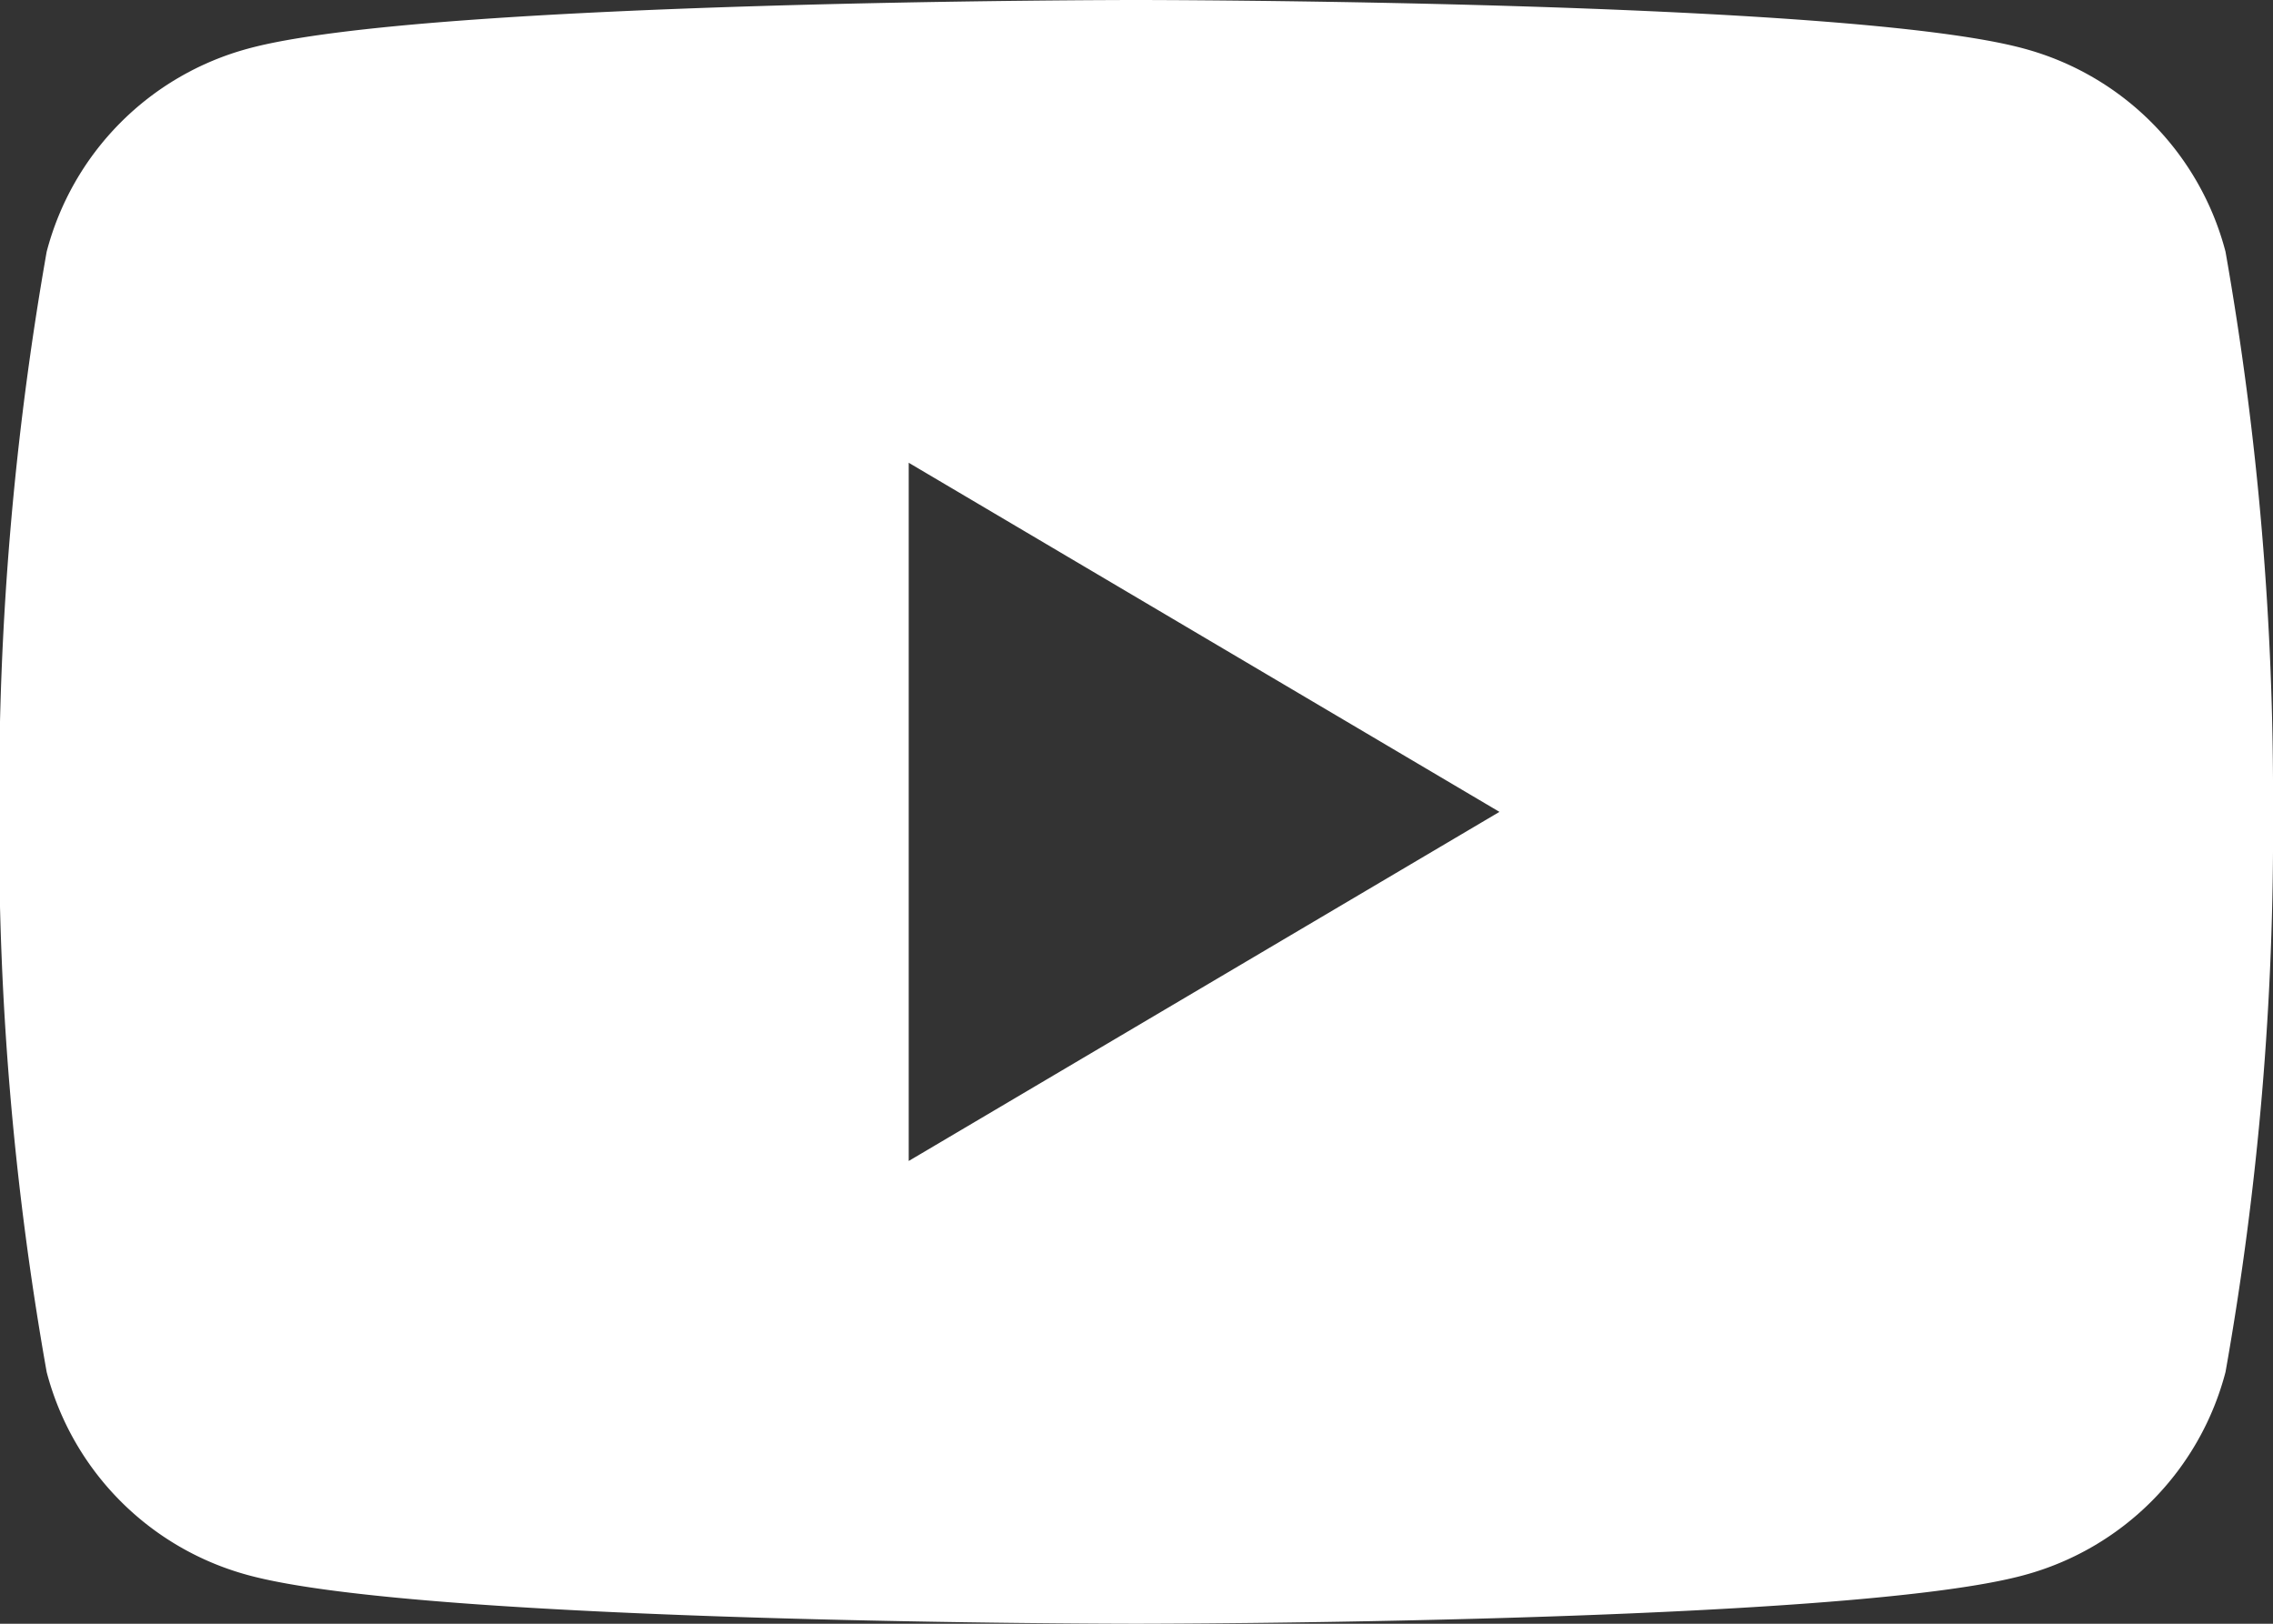
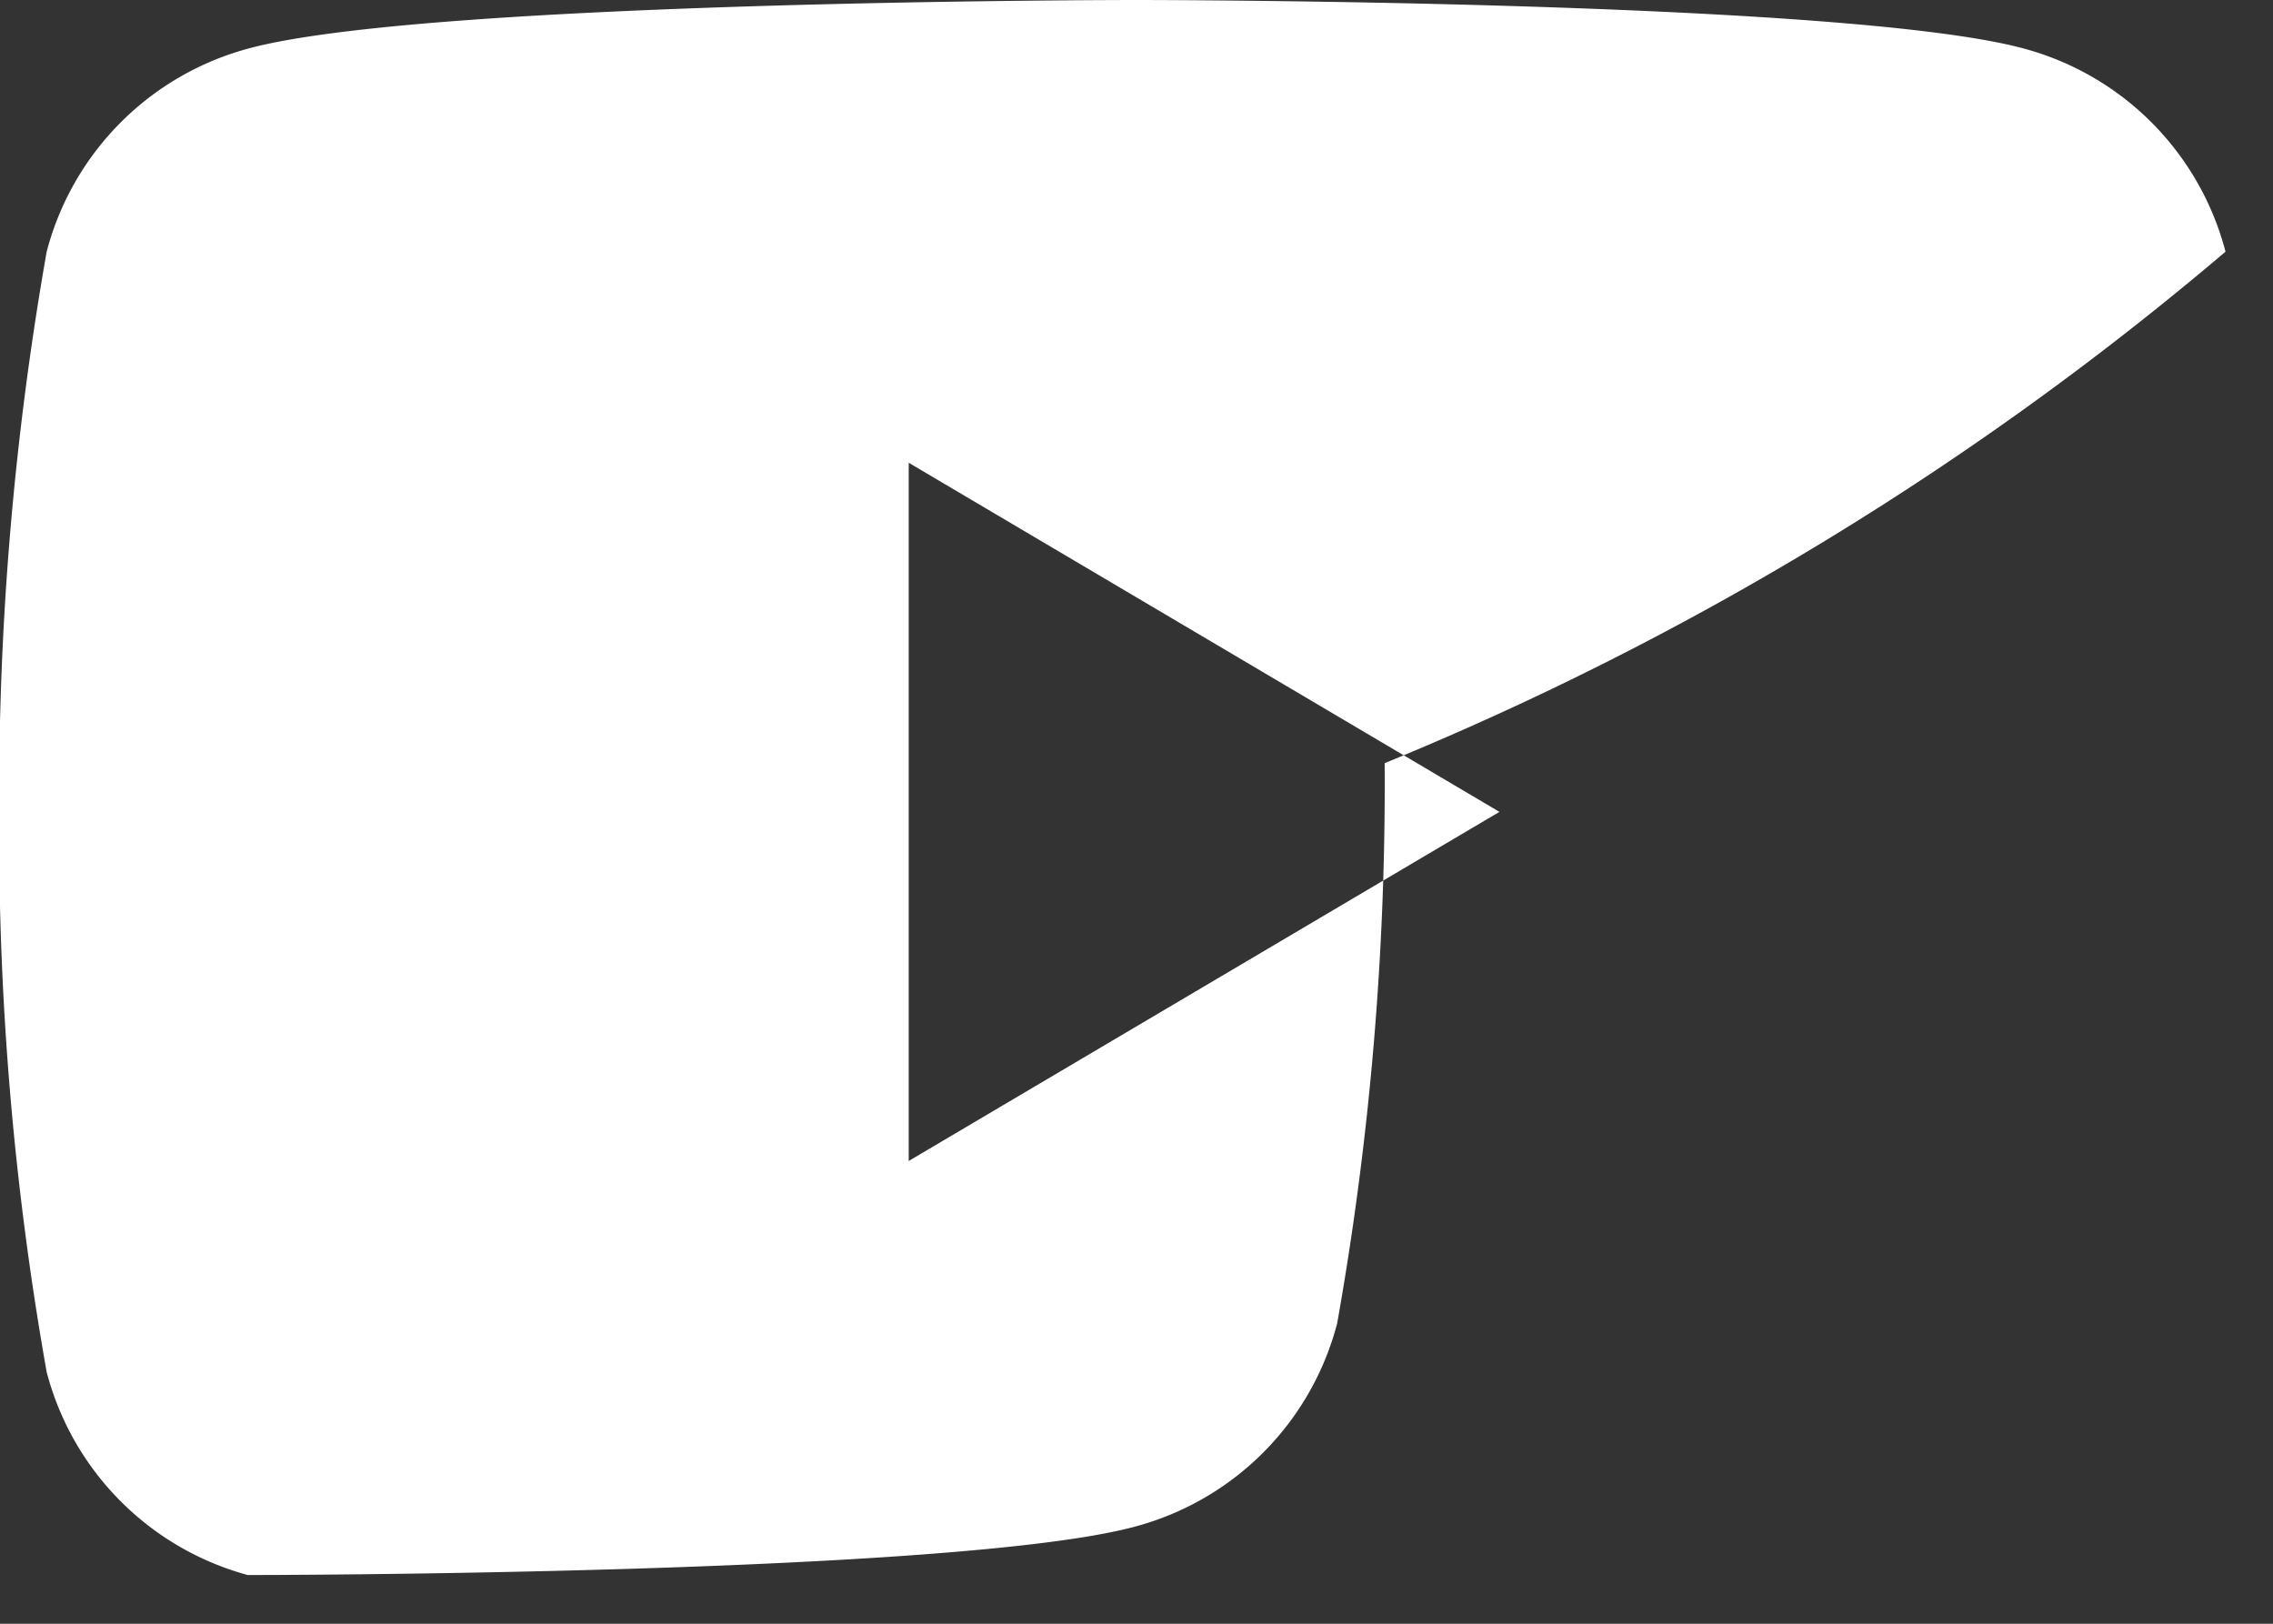
<svg xmlns="http://www.w3.org/2000/svg" width="28" height="20" viewBox="0 0 28 20">
  <rect x="0" y="0" width="28" height="20" fill="#333333" stroke="none" />
  <defs>
    <style>
      .cls-1 {
        fill: #fff;
        fill-rule: evenodd;
      }
    </style>
  </defs>
-   <path id="icon_yt" class="cls-1" d="M611.415,12834.1a3.509,3.509,0,0,0-2.477-2.5c-2.184-.6-10.943-0.6-10.943-0.6s-8.759,0-10.943.6a3.511,3.511,0,0,0-2.477,2.5,38.57,38.57,0,0,0-.585,6.9,37.968,37.968,0,0,0,.585,6.9,3.511,3.511,0,0,0,2.477,2.5c2.184,0.6,10.943.6,10.943,0.6s8.759,0,10.943-.6a3.509,3.509,0,0,0,2.477-2.5,37.968,37.968,0,0,0,.585-6.9A38.57,38.57,0,0,0,611.415,12834.1Zm-16.221,11.2,7.277-4.3-7.277-4.3v8.6Z" transform="translate(-584 -12831)" />
+   <path id="icon_yt" class="cls-1" d="M611.415,12834.1a3.509,3.509,0,0,0-2.477-2.5c-2.184-.6-10.943-0.6-10.943-0.6s-8.759,0-10.943.6a3.511,3.511,0,0,0-2.477,2.5,38.57,38.57,0,0,0-.585,6.9,37.968,37.968,0,0,0,.585,6.9,3.511,3.511,0,0,0,2.477,2.5s8.759,0,10.943-.6a3.509,3.509,0,0,0,2.477-2.5,37.968,37.968,0,0,0,.585-6.9A38.57,38.57,0,0,0,611.415,12834.1Zm-16.221,11.2,7.277-4.3-7.277-4.3v8.6Z" transform="translate(-584 -12831)" />
</svg>